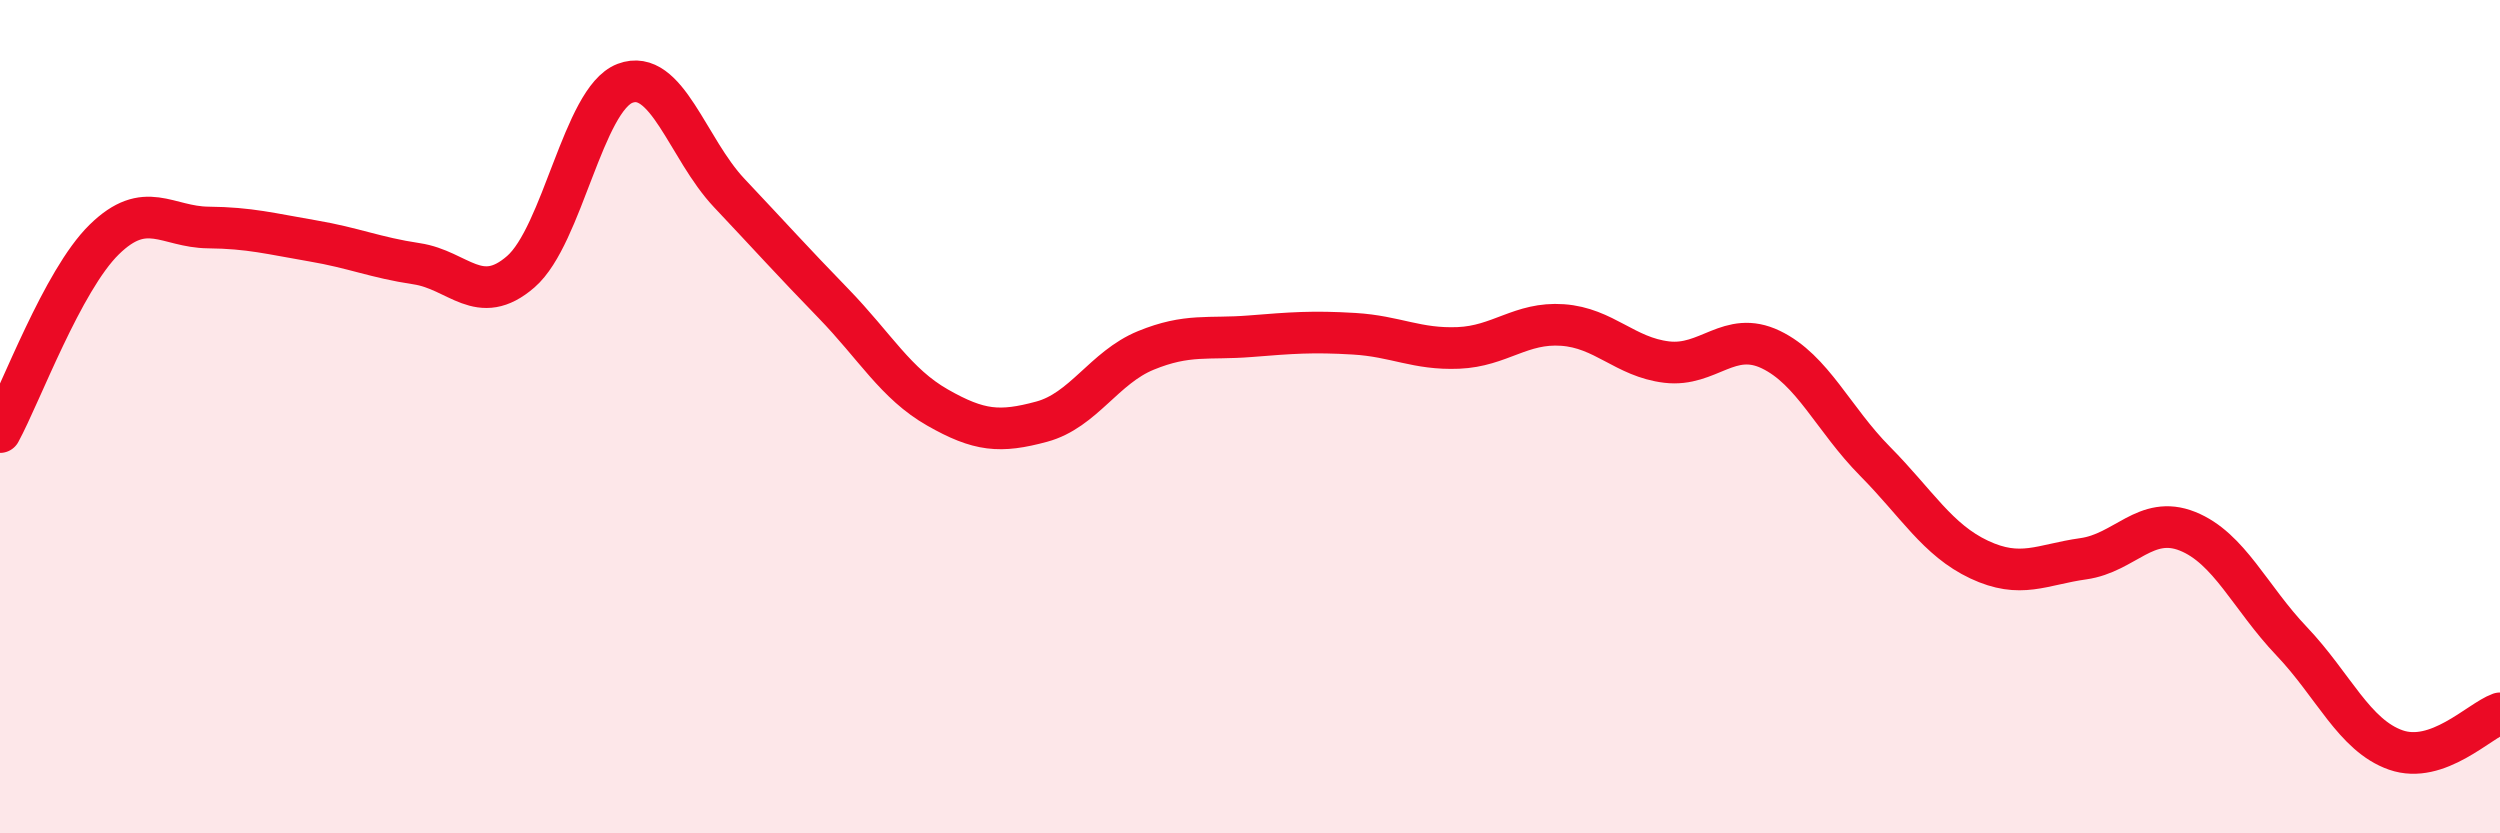
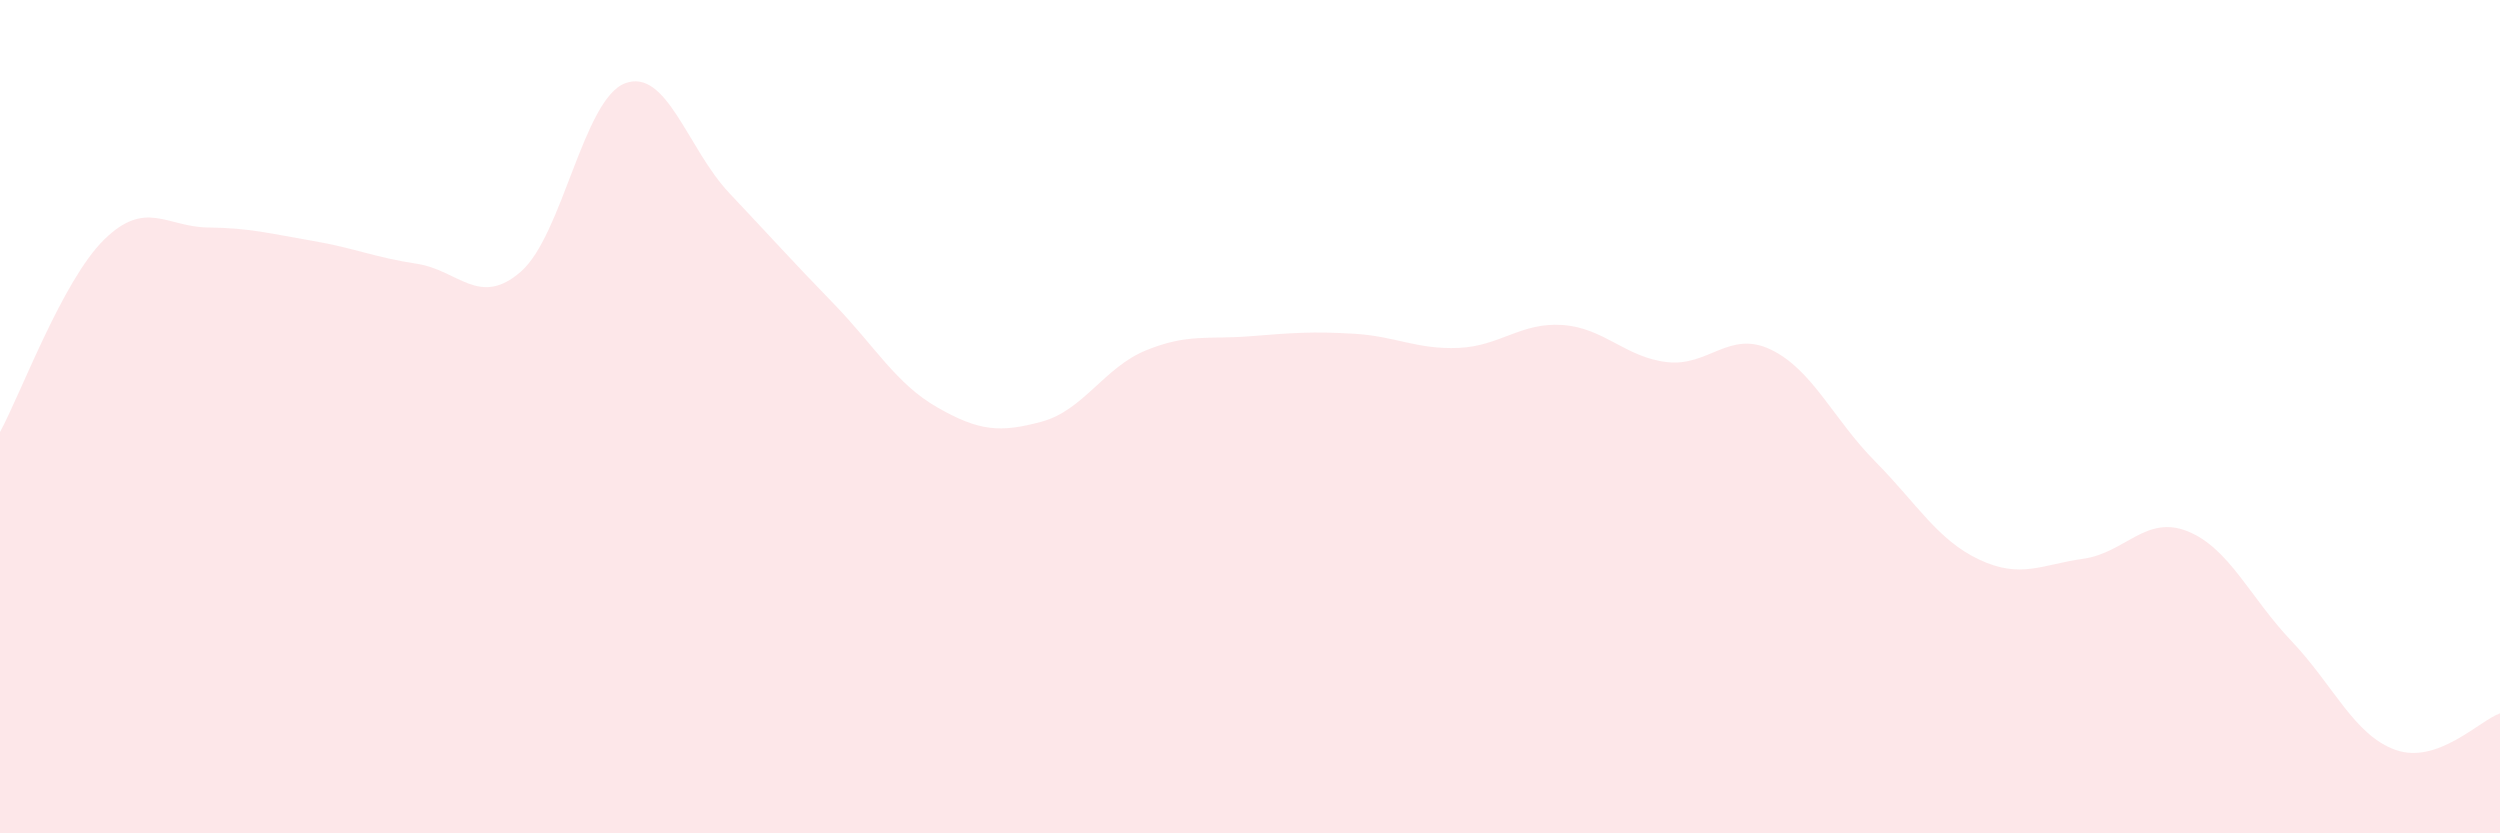
<svg xmlns="http://www.w3.org/2000/svg" width="60" height="20" viewBox="0 0 60 20">
  <path d="M 0,10.37 C 0.5,9.45 1.5,6.73 2.5,5.75 C 3.5,4.77 4,5.45 5,5.46 C 6,5.47 6.5,5.61 7.5,5.78 C 8.5,5.95 9,6.18 10,6.33 C 11,6.48 11.5,7.39 12.5,6.52 C 13.5,5.65 14,2.38 15,2 C 16,1.62 16.5,3.57 17.5,4.63 C 18.5,5.69 19,6.25 20,7.28 C 21,8.31 21.5,9.21 22.5,9.78 C 23.5,10.35 24,10.39 25,10.12 C 26,9.85 26.5,8.82 27.5,8.41 C 28.5,8 29,8.15 30,8.07 C 31,7.99 31.5,7.95 32.5,8.01 C 33.5,8.07 34,8.39 35,8.35 C 36,8.31 36.5,7.73 37.5,7.8 C 38.5,7.87 39,8.57 40,8.69 C 41,8.81 41.5,7.91 42.5,8.39 C 43.5,8.87 44,10.06 45,11.07 C 46,12.08 46.5,12.96 47.5,13.43 C 48.5,13.9 49,13.55 50,13.41 C 51,13.27 51.5,12.35 52.5,12.75 C 53.5,13.15 54,14.34 55,15.39 C 56,16.44 56.5,17.65 57.5,18 C 58.5,18.35 59.5,17.3 60,17.12L60 20L0 20Z" fill="#EB0A25" opacity="0.1" stroke-linecap="round" stroke-linejoin="round" />
-   <path d="M 0,10.37 C 0.5,9.45 1.5,6.73 2.5,5.75 C 3.5,4.77 4,5.45 5,5.46 C 6,5.47 6.5,5.61 7.5,5.78 C 8.5,5.95 9,6.18 10,6.33 C 11,6.48 11.5,7.39 12.5,6.52 C 13.5,5.65 14,2.38 15,2 C 16,1.62 16.5,3.57 17.5,4.63 C 18.5,5.69 19,6.25 20,7.28 C 21,8.31 21.5,9.21 22.5,9.78 C 23.5,10.35 24,10.39 25,10.12 C 26,9.85 26.5,8.82 27.5,8.41 C 28.5,8 29,8.15 30,8.07 C 31,7.99 31.5,7.95 32.5,8.01 C 33.5,8.07 34,8.39 35,8.35 C 36,8.31 36.5,7.73 37.5,7.8 C 38.5,7.87 39,8.57 40,8.69 C 41,8.81 41.5,7.91 42.5,8.39 C 43.5,8.87 44,10.06 45,11.07 C 46,12.08 46.5,12.96 47.5,13.43 C 48.5,13.9 49,13.55 50,13.41 C 51,13.27 51.5,12.35 52.5,12.75 C 53.5,13.15 54,14.34 55,15.39 C 56,16.44 56.5,17.65 57.5,18 C 58.5,18.35 59.5,17.3 60,17.12" stroke="#EB0A25" stroke-width="1" fill="none" stroke-linecap="round" stroke-linejoin="round" />
</svg>